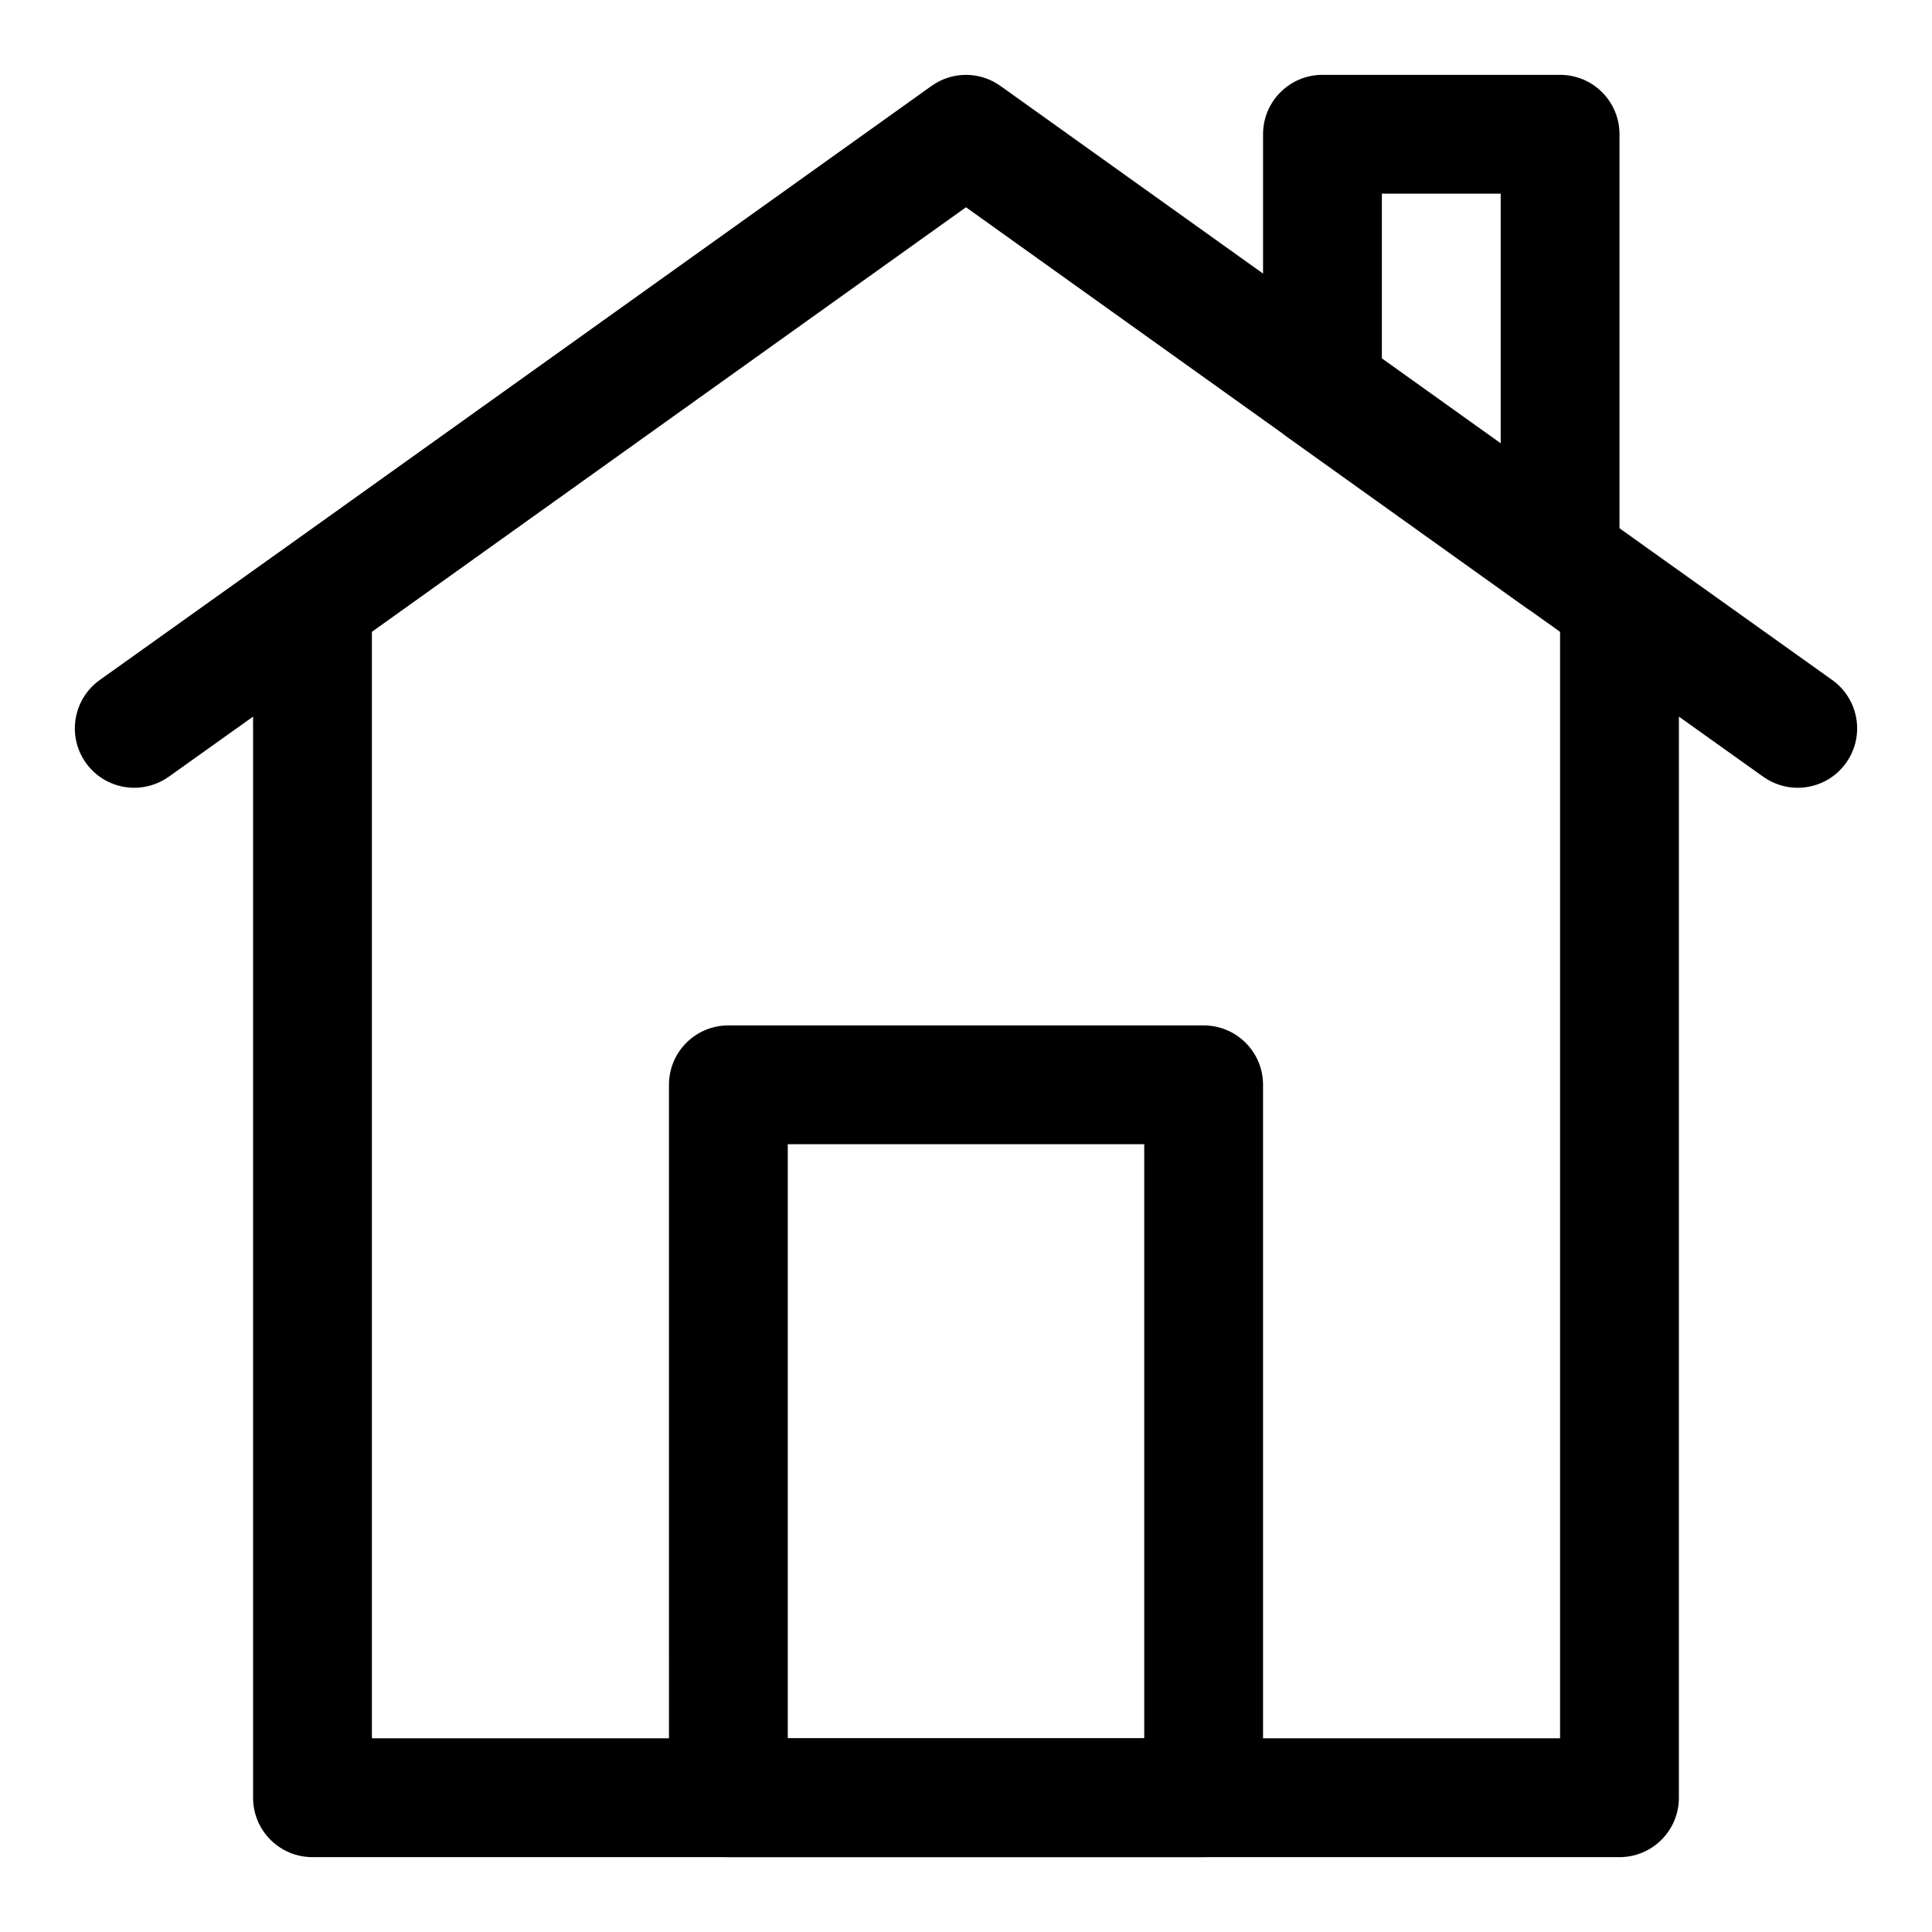
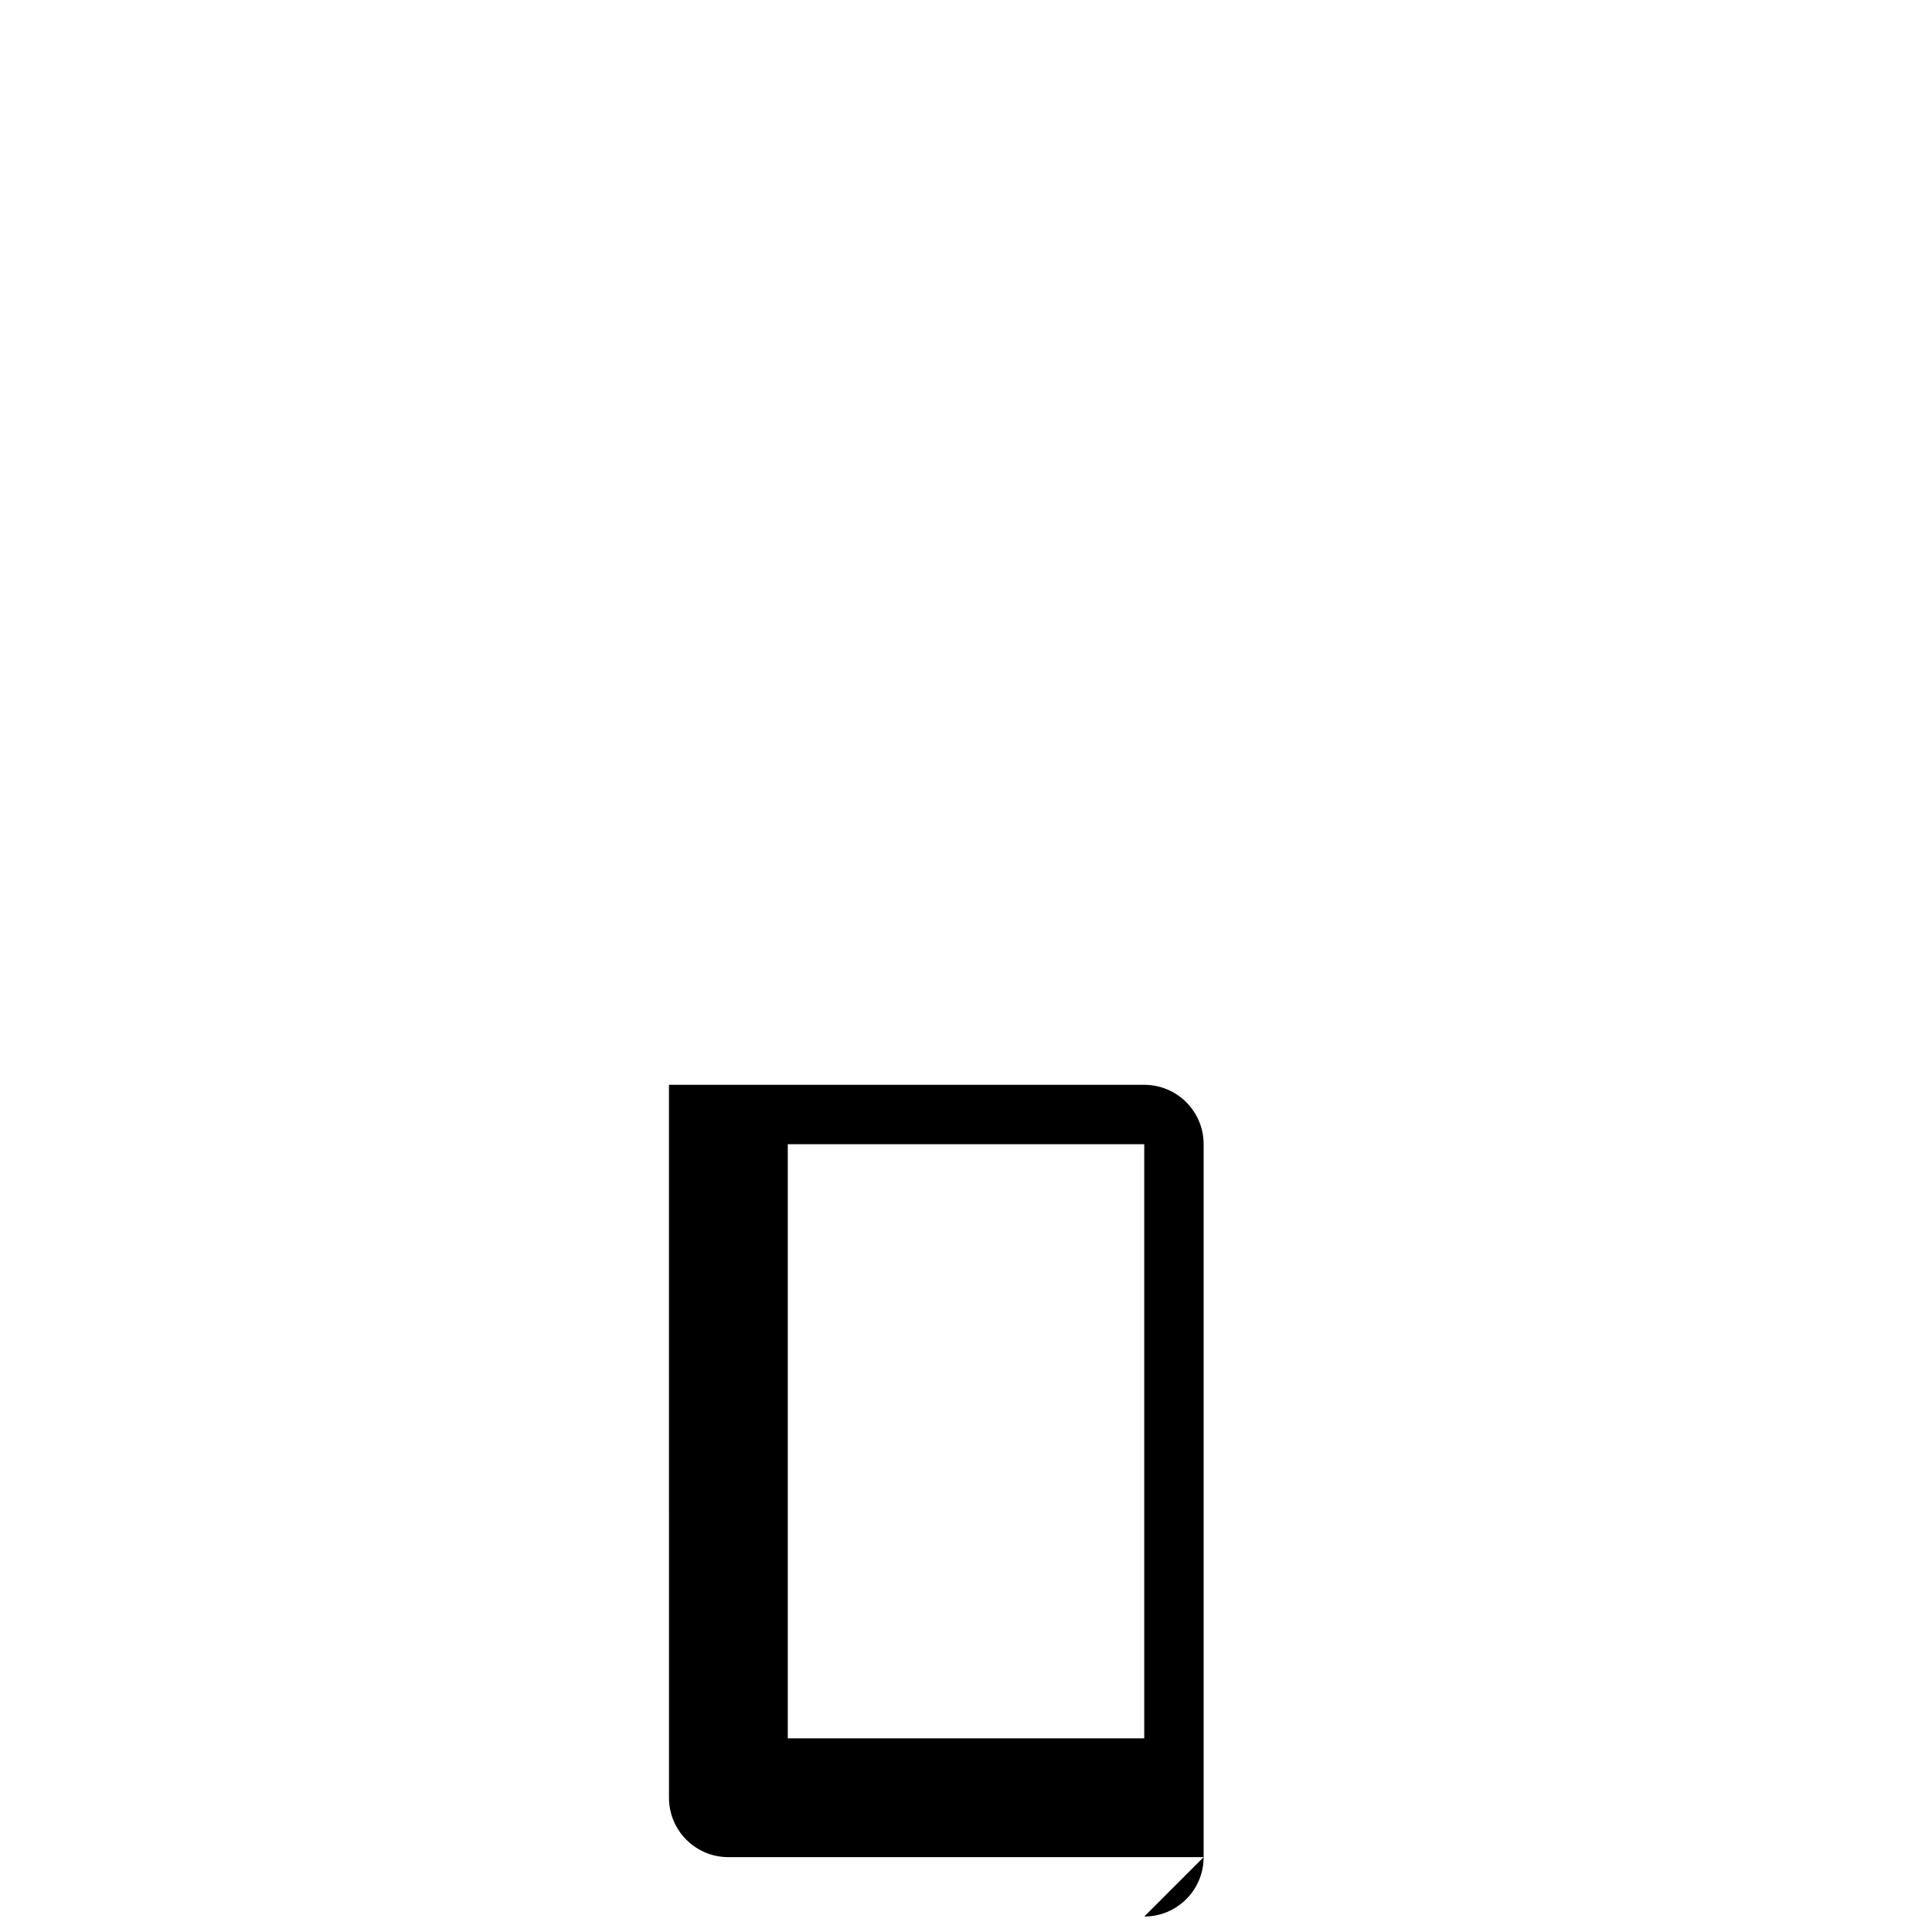
<svg xmlns="http://www.w3.org/2000/svg" fill="#000000" width="800px" height="800px" version="1.1" viewBox="144 144 512 512">
  <g>
-     <path d="m462.98 636.16h-125.95c-8.707 0-15.742-7.039-15.742-15.742l-0.004-188.93c0-8.707 7.039-15.742 15.742-15.742h125.95c8.707 0 15.742 7.039 15.742 15.742v188.93c0.004 8.703-7.035 15.742-15.738 15.742zm-110.21-31.488h94.465v-157.44h-94.465z" />
-     <path d="m629.56 324.21-47.23-33.691h-0.016l-0.016-0.016-173.16-123.72c-5.481-3.922-12.816-3.922-18.293 0l-173.15 123.72c-0.016 0-0.016 0-0.031 0.016l-47.23 33.691c-7.07 5.055-8.723 14.879-3.668 21.965 3.066 4.297 7.898 6.594 12.828 6.594 3.164 0 6.344-0.961 9.133-2.93l22.34-15.93v286.51c0 8.707 7.039 15.742 15.742 15.742h346.37c8.707 0 15.742-7.039 15.742-15.742l0.004-286.51 22.34 15.934c2.789 1.965 5.969 2.926 9.133 2.926 4.93 0 9.762-2.297 12.832-6.598 5.055-7.082 3.402-16.906-3.668-21.961zm-72.125 280.46h-314.88v-293.23l157.44-112.51 157.44 112.52z" />
-     <path d="m557.44 307.89c-3.227 0-6.422-0.992-9.164-2.945l-62.977-45.027c-4.121-2.941-6.578-7.711-6.578-12.797v-67.543c0-8.691 7.039-15.742 15.742-15.742h62.977c8.707 0 15.742 7.055 15.742 15.742v112.57c0 5.902-3.289 11.305-8.551 13.996-2.262 1.164-4.734 1.746-7.191 1.746zm-47.23-68.863 31.488 22.516v-66.223h-31.488z" />
+     <path d="m462.98 636.16h-125.95c-8.707 0-15.742-7.039-15.742-15.742l-0.004-188.93h125.95c8.707 0 15.742 7.039 15.742 15.742v188.93c0.004 8.703-7.035 15.742-15.738 15.742zm-110.21-31.488h94.465v-157.44h-94.465z" />
  </g>
</svg>